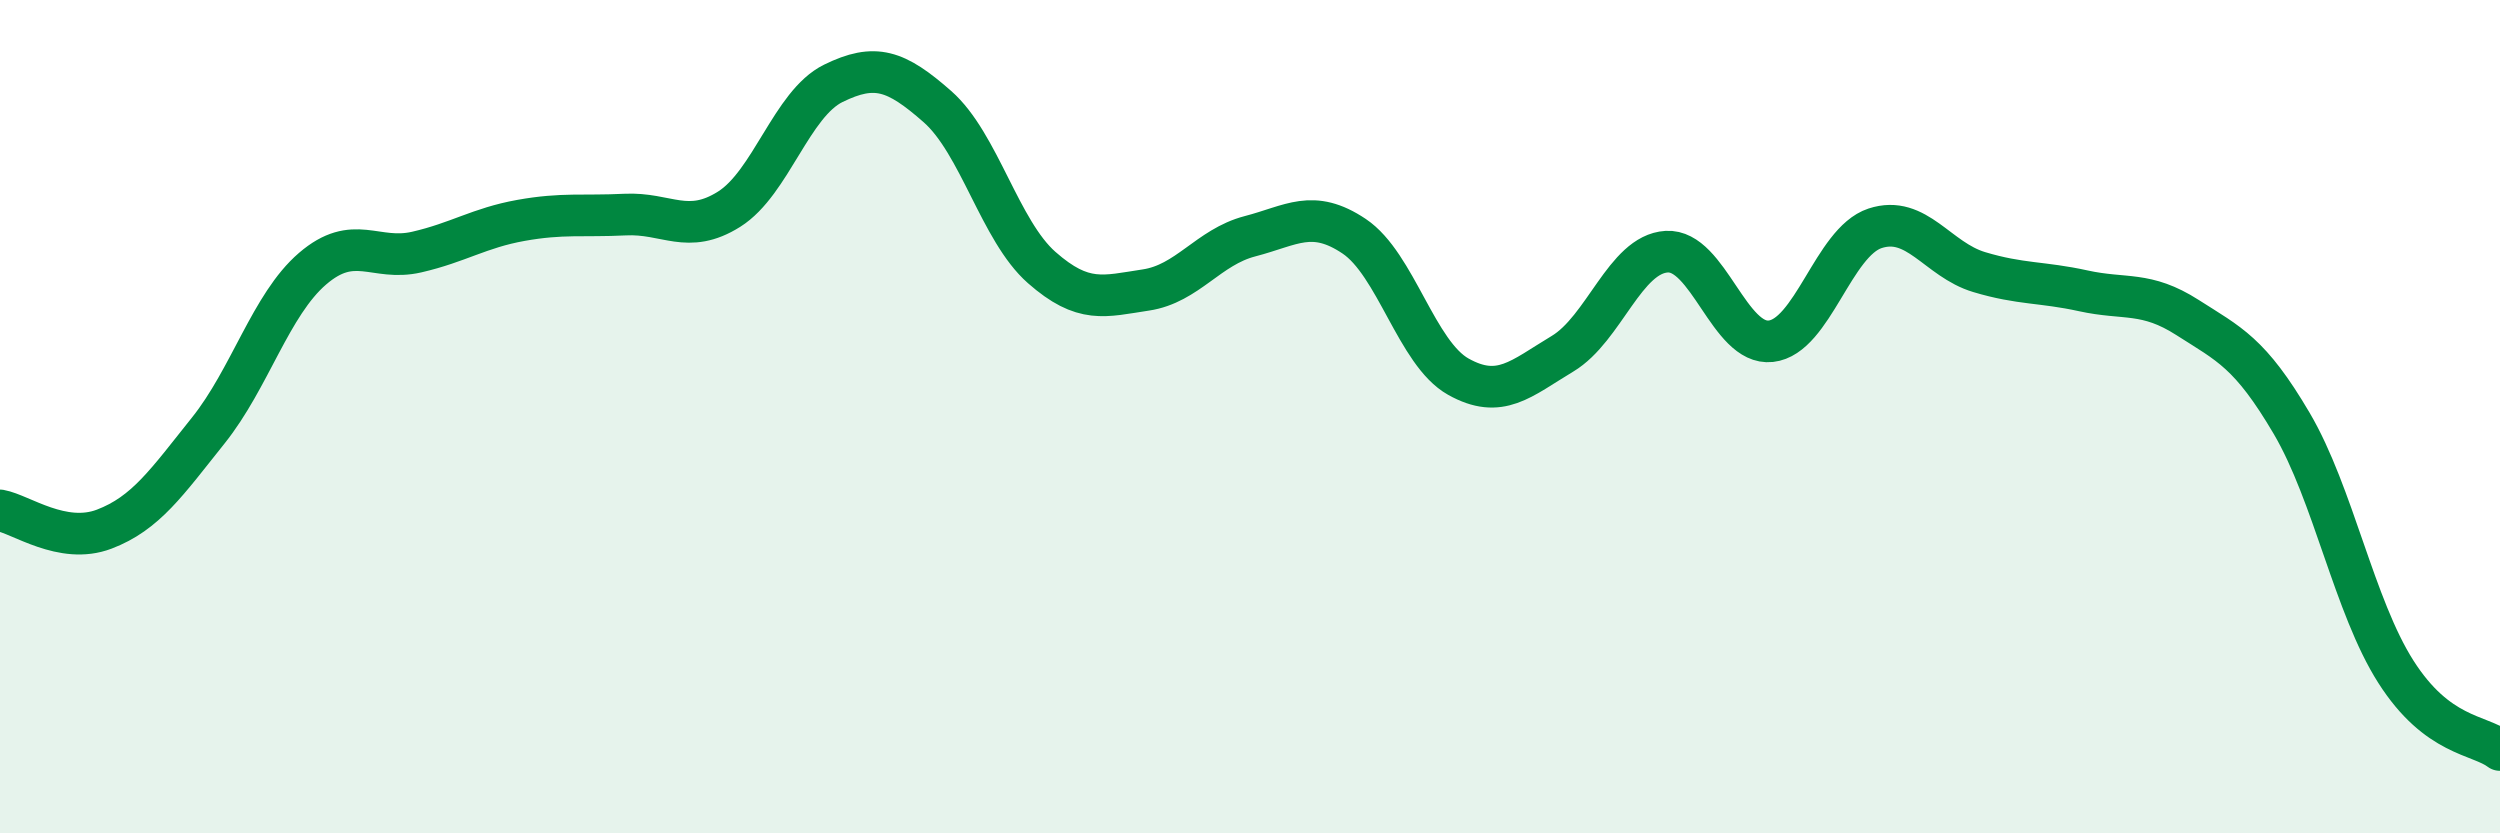
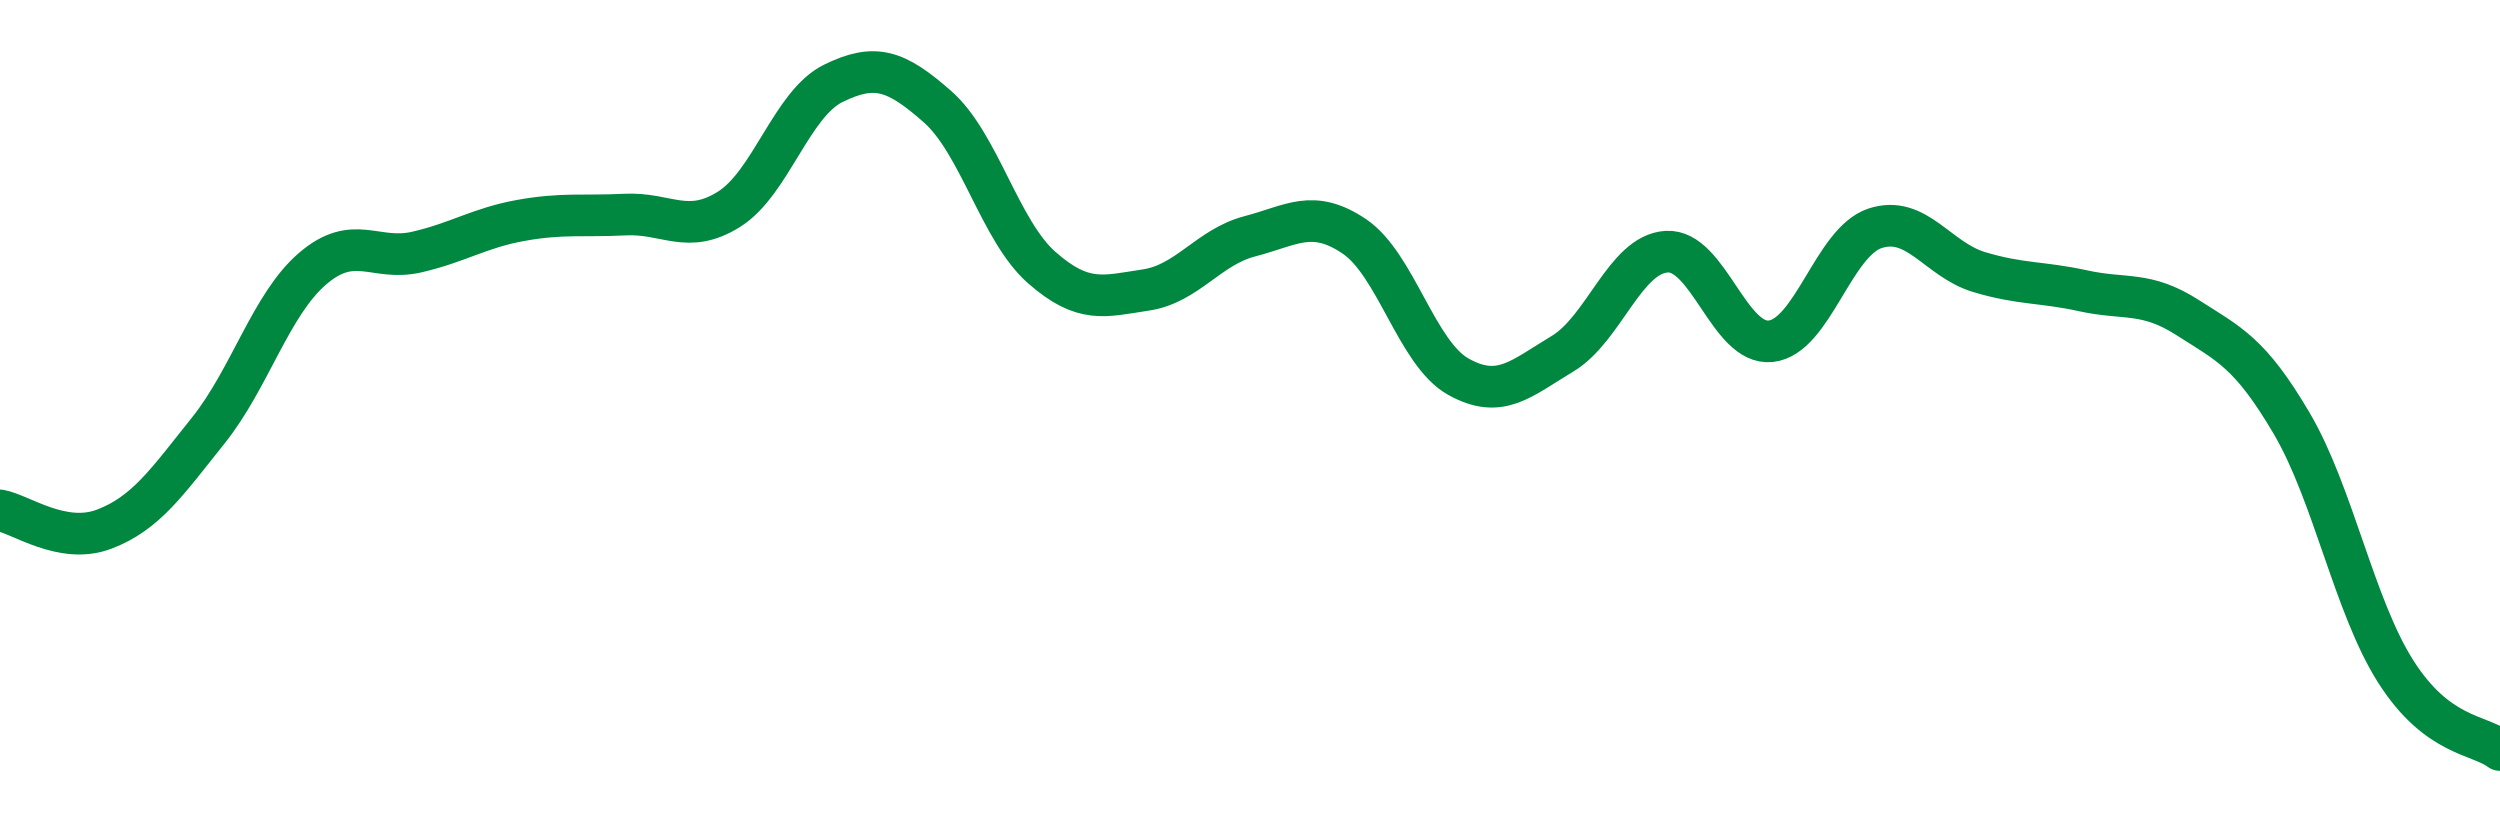
<svg xmlns="http://www.w3.org/2000/svg" width="60" height="20" viewBox="0 0 60 20">
-   <path d="M 0,12.25 C 0.5,12.34 1.5,13.08 2.5,12.7 C 3.5,12.32 4,11.58 5,10.33 C 6,9.08 6.5,7.31 7.5,6.45 C 8.5,5.59 9,6.28 10,6.05 C 11,5.82 11.5,5.47 12.5,5.29 C 13.5,5.11 14,5.2 15,5.15 C 16,5.1 16.5,5.65 17.5,5.02 C 18.5,4.39 19,2.49 20,2 C 21,1.51 21.5,1.68 22.5,2.56 C 23.5,3.44 24,5.54 25,6.42 C 26,7.3 26.5,7.11 27.5,6.96 C 28.5,6.81 29,5.93 30,5.67 C 31,5.41 31.5,5 32.5,5.67 C 33.5,6.34 34,8.48 35,9.04 C 36,9.6 36.5,9.09 37.5,8.49 C 38.5,7.89 39,6.1 40,6.04 C 41,5.98 41.5,8.3 42.5,8.19 C 43.5,8.08 44,5.81 45,5.48 C 46,5.15 46.5,6.23 47.5,6.53 C 48.5,6.83 49,6.76 50,6.98 C 51,7.2 51.5,6.98 52.5,7.62 C 53.5,8.26 54,8.46 55,10.16 C 56,11.86 56.5,14.55 57.5,16.12 C 58.5,17.69 59.5,17.62 60,18L60 20L0 20Z" fill="#008740" opacity="0.1" stroke-linecap="round" stroke-linejoin="round" />
  <path d="M 0,12.25 C 0.5,12.34 1.5,13.08 2.5,12.7 C 3.5,12.32 4,11.58 5,10.33 C 6,9.08 6.5,7.31 7.5,6.45 C 8.5,5.59 9,6.28 10,6.05 C 11,5.82 11.5,5.47 12.5,5.29 C 13.5,5.11 14,5.2 15,5.15 C 16,5.1 16.5,5.65 17.5,5.02 C 18.5,4.39 19,2.49 20,2 C 21,1.51 21.5,1.68 22.5,2.56 C 23.5,3.44 24,5.54 25,6.42 C 26,7.3 26.5,7.11 27.5,6.96 C 28.5,6.81 29,5.93 30,5.67 C 31,5.41 31.5,5 32.5,5.67 C 33.5,6.34 34,8.48 35,9.04 C 36,9.6 36.5,9.09 37.5,8.49 C 38.5,7.89 39,6.1 40,6.04 C 41,5.98 41.5,8.3 42.5,8.19 C 43.5,8.08 44,5.81 45,5.48 C 46,5.15 46.5,6.23 47.5,6.53 C 48.5,6.83 49,6.76 50,6.98 C 51,7.2 51.5,6.98 52.5,7.62 C 53.5,8.26 54,8.46 55,10.16 C 56,11.86 56.5,14.55 57.5,16.12 C 58.5,17.69 59.5,17.62 60,18" stroke="#008740" stroke-width="1" fill="none" stroke-linecap="round" stroke-linejoin="round" />
</svg>